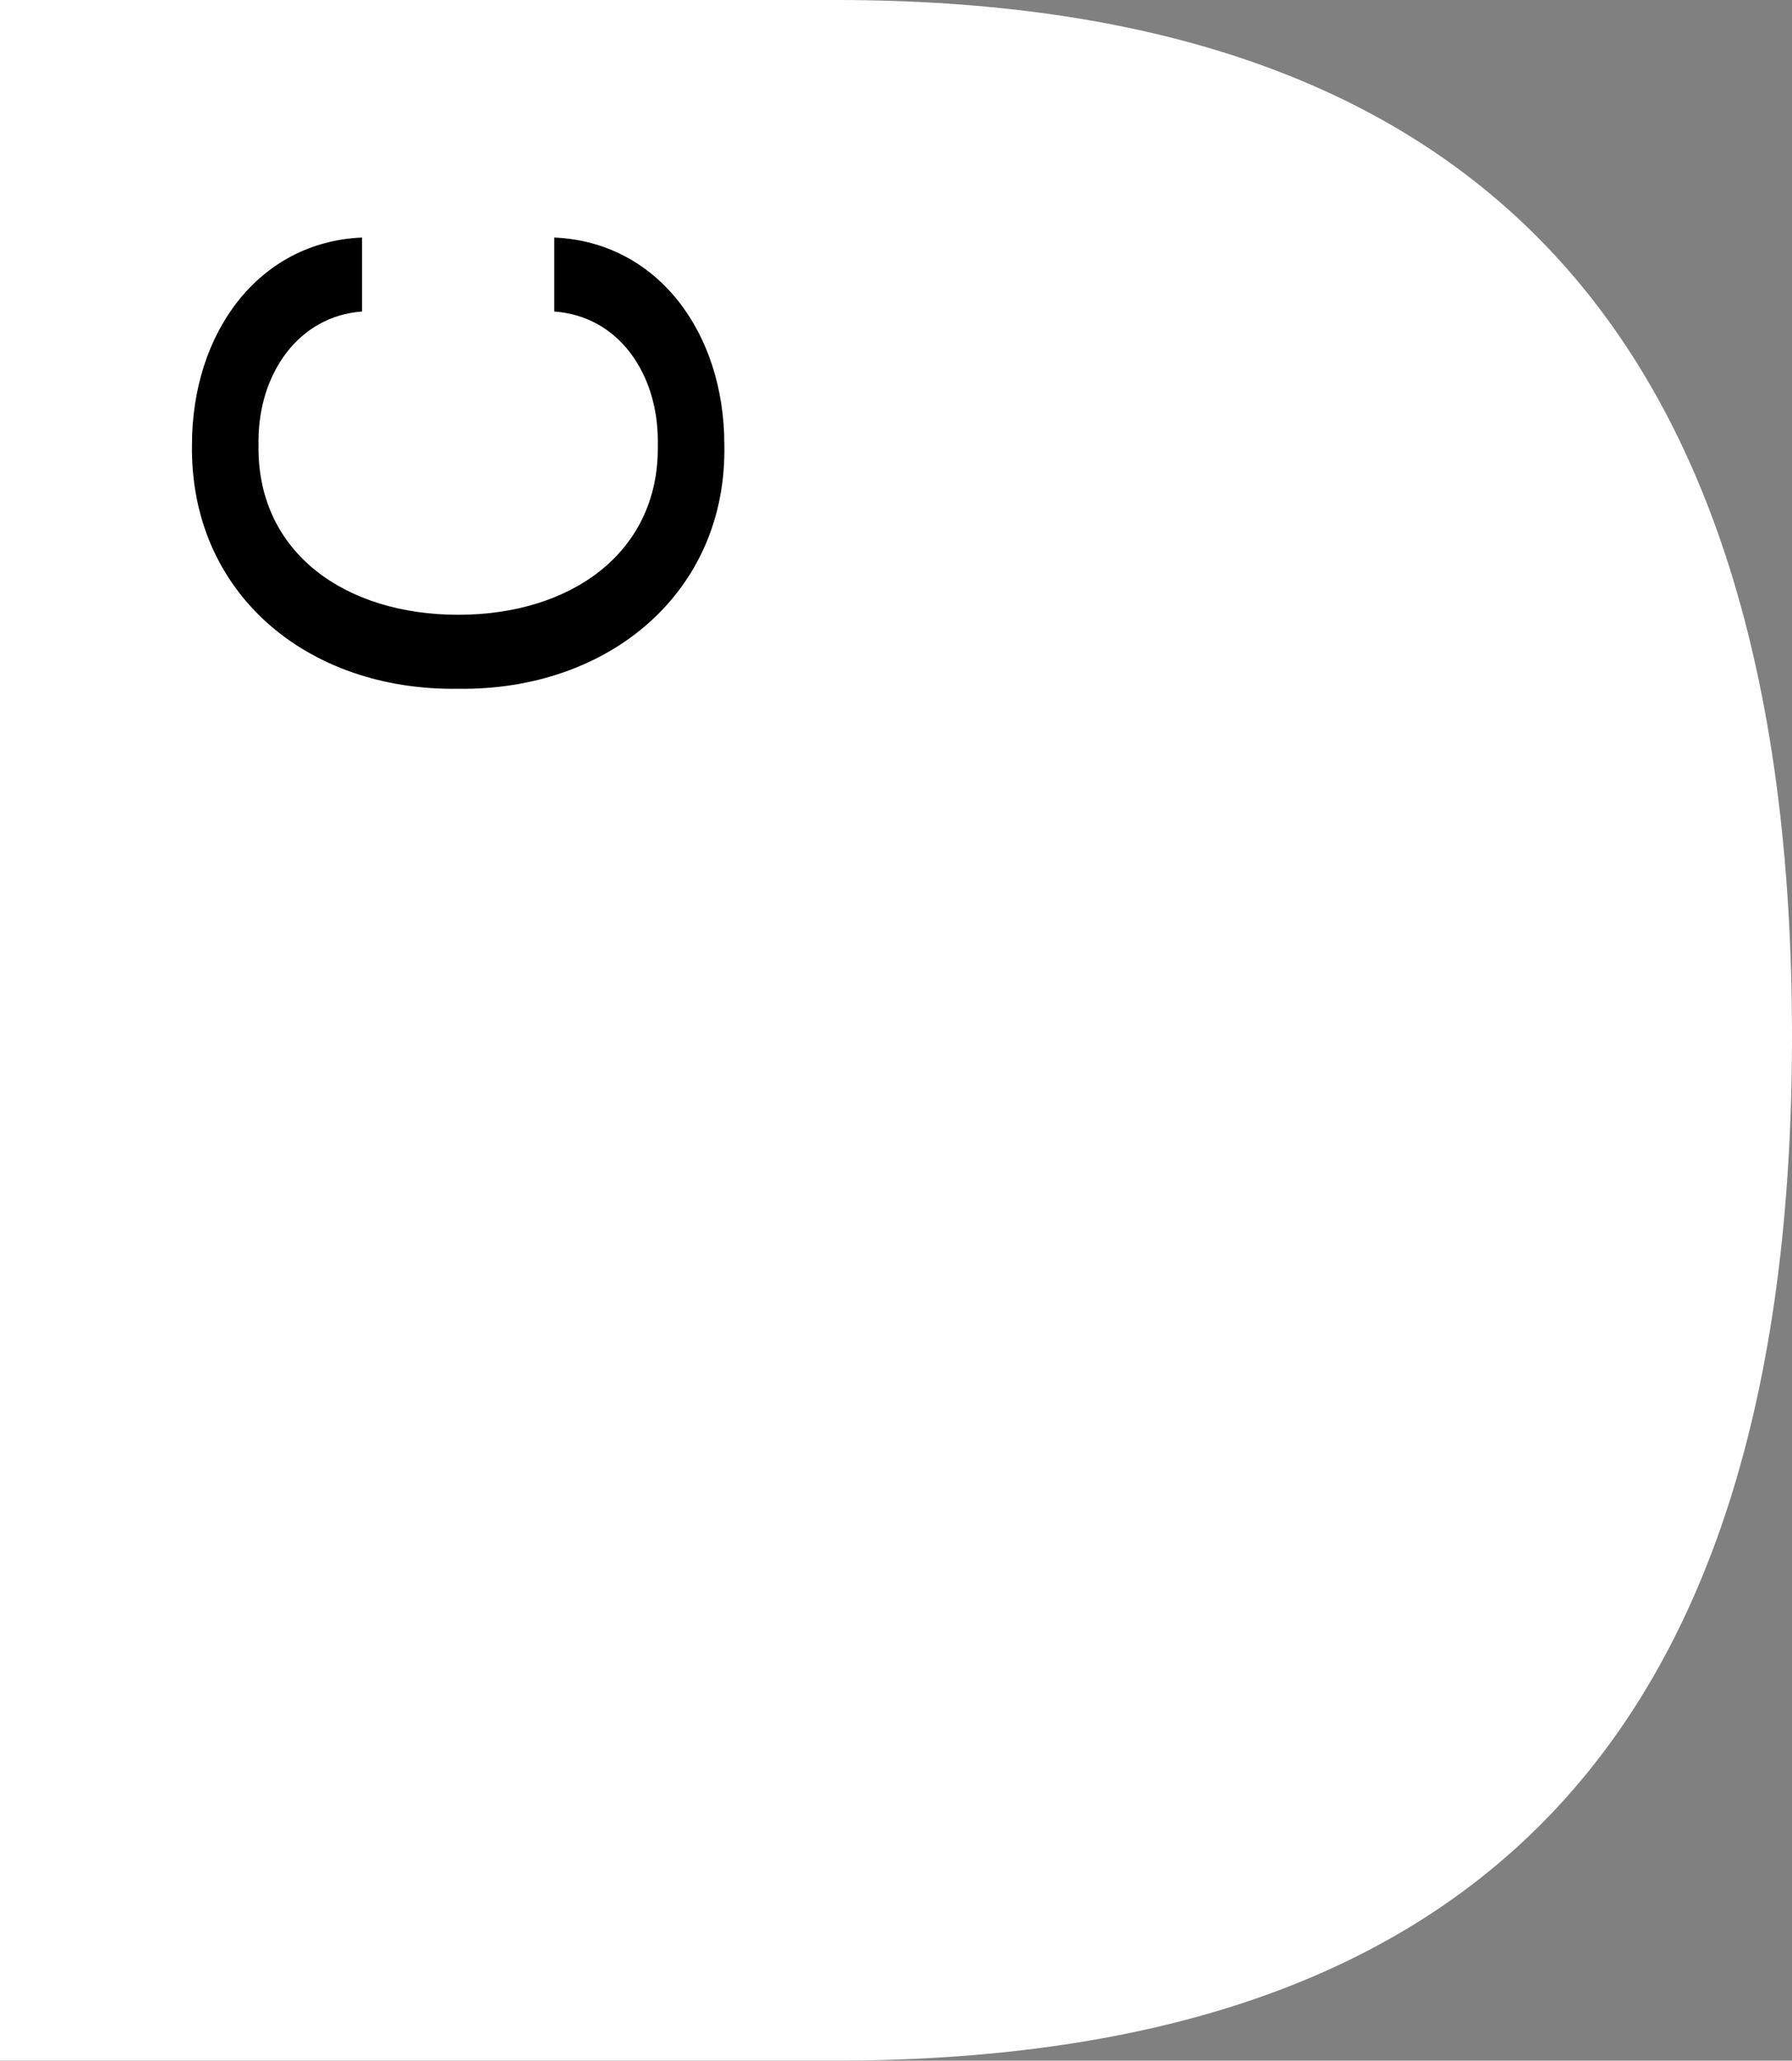
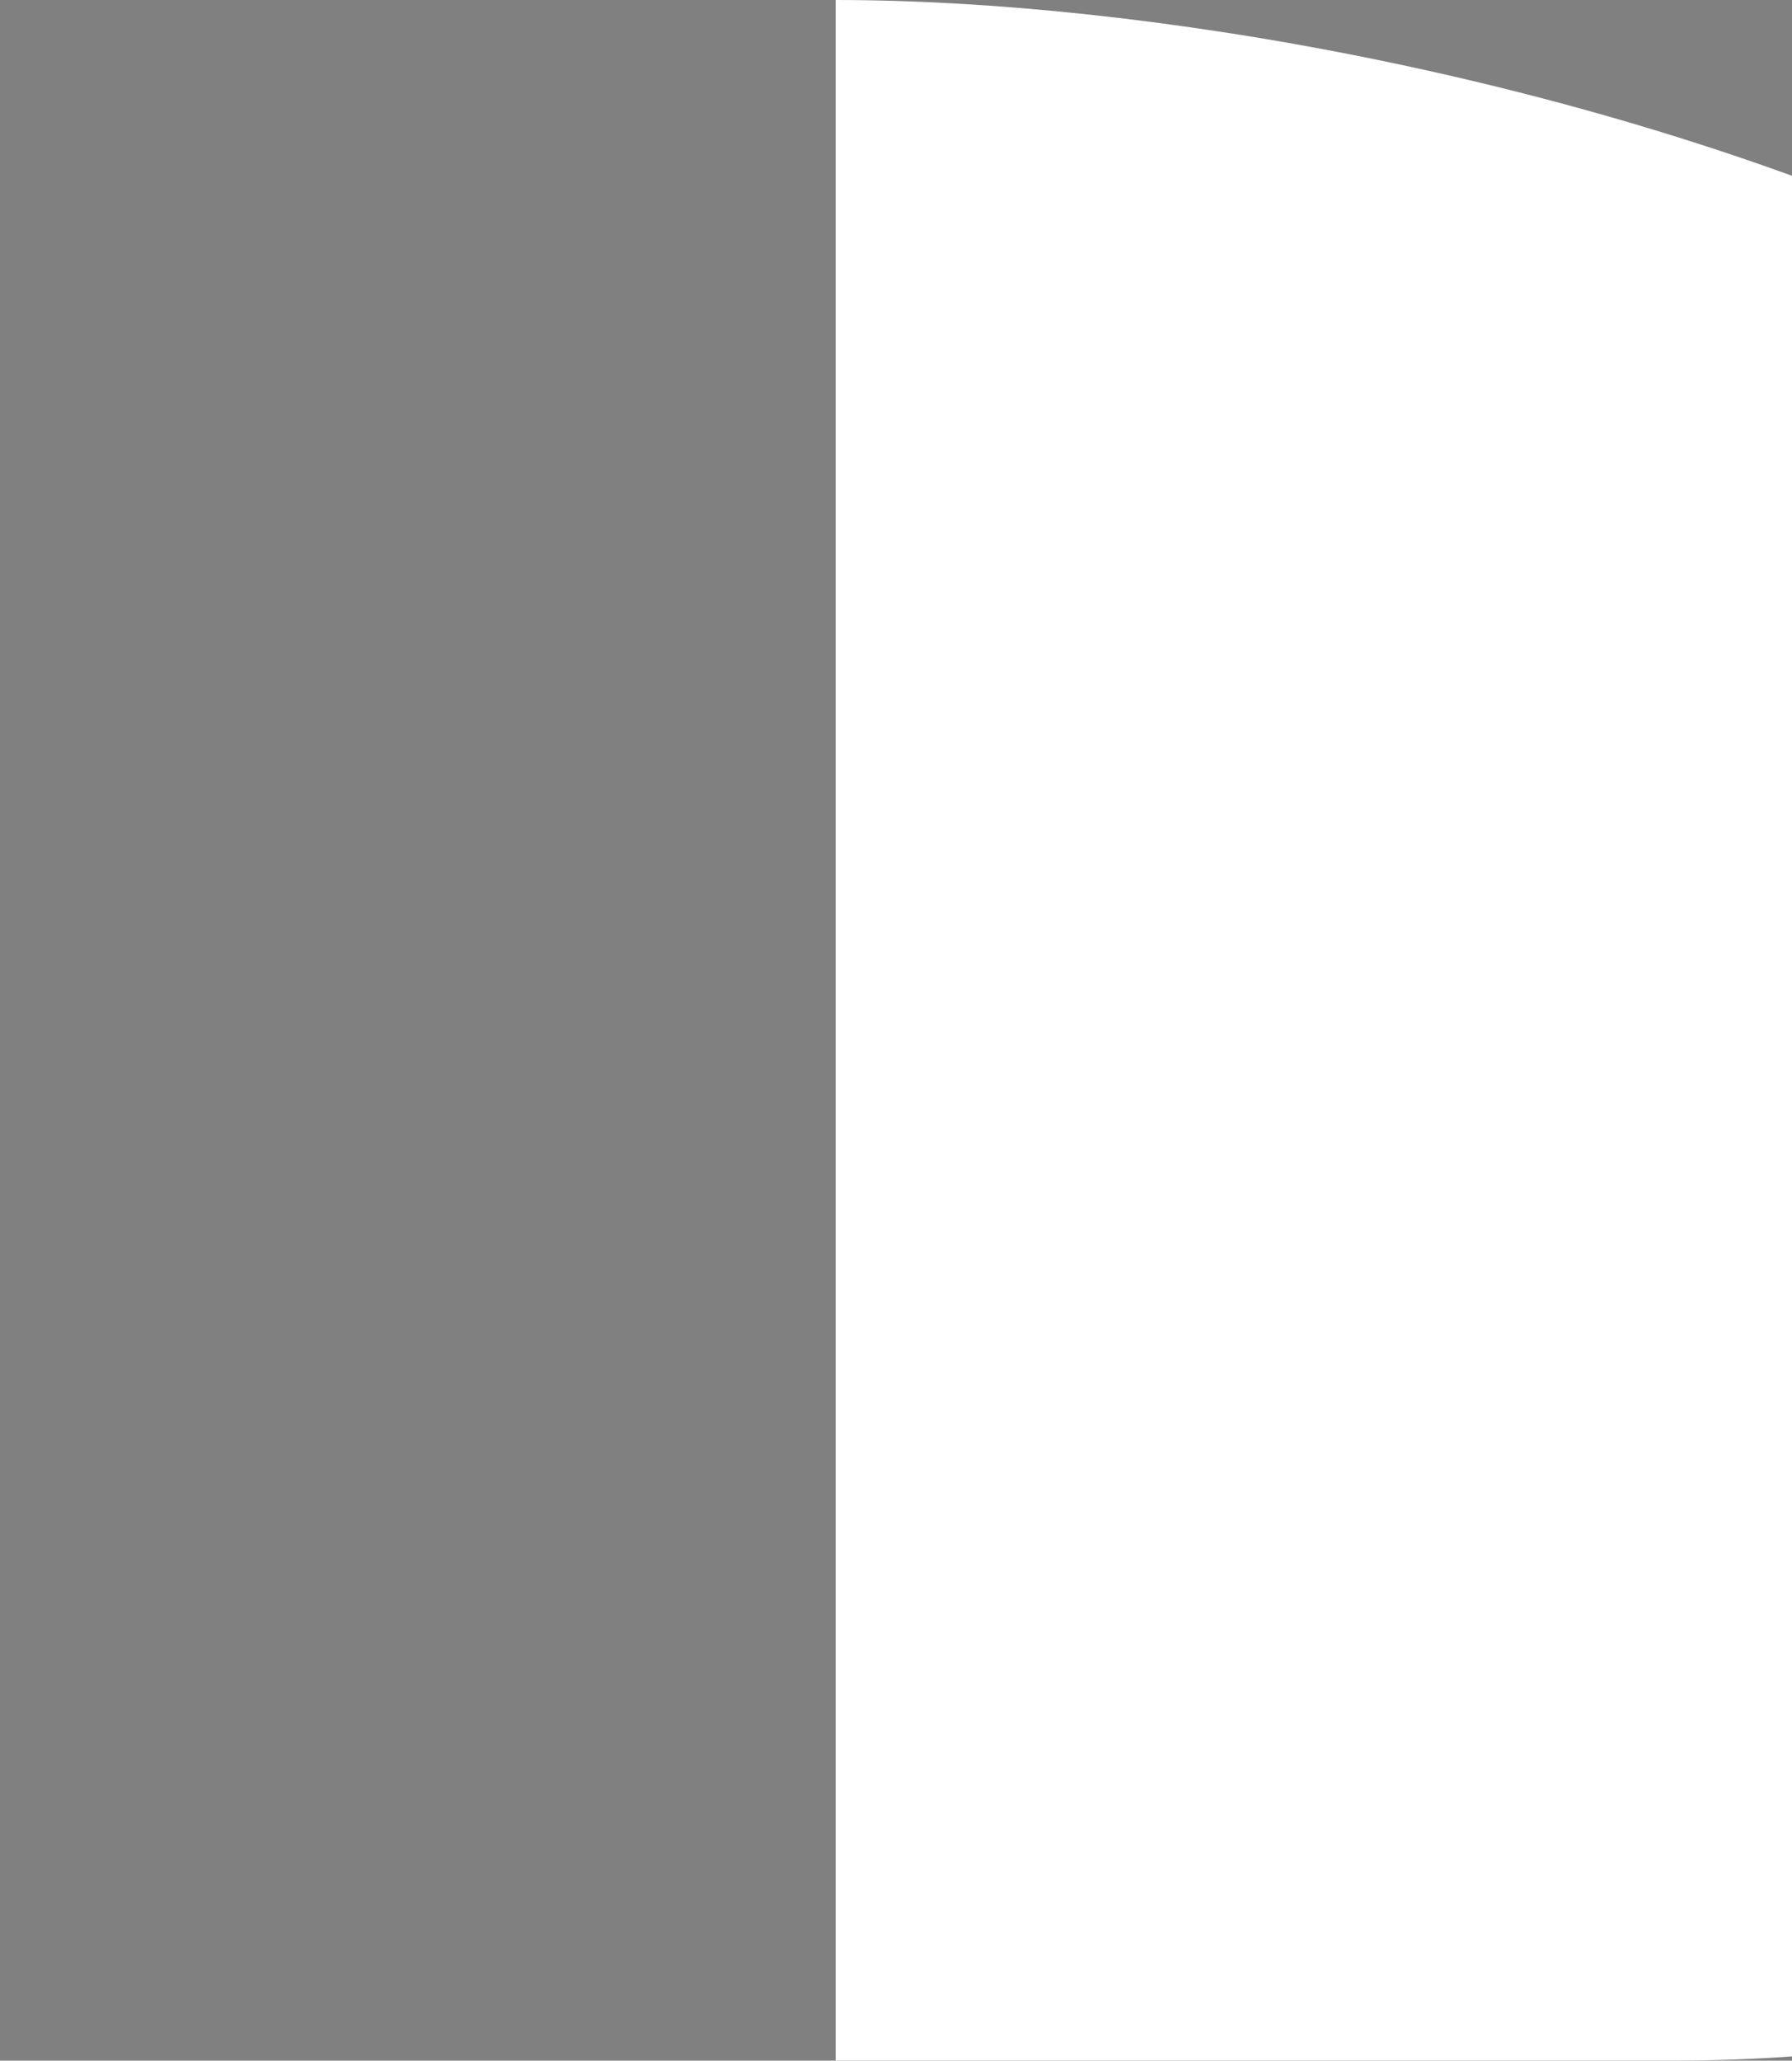
<svg xmlns="http://www.w3.org/2000/svg" id="Capa_1" viewBox="0 0 168.38 193.54">
  <rect x="0" y="0" width="168.38" height="193.54" fill="#808080" stroke="none" />
  <defs>
    <style>      .st0 {        fill: #fff;      }    </style>
  </defs>
-   <path class="st0" d="M78.52,0H0v193.54h78.24c58.06,0,90.14-27.92,90.14-96.22S136.58,0,78.52,0Z" />
-   <path d="M18.04,41.76c0-10.49,6.25-19.04,15.98-19.45v6.95c-5.97.42-9.73,5.84-9.73,12.16v.69c0,9.8,8.13,15.63,18.76,15.63s18.76-5.84,18.76-15.63v-.69c0-6.32-3.68-11.74-9.73-12.16v-6.95c9.73.42,15.98,8.96,15.98,19.45.28,13.9-10.91,23.13-25.01,22.93-14.24.21-25.22-9.03-25.01-22.93Z" />
+   <path class="st0" d="M78.52,0v193.54h78.24c58.06,0,90.14-27.92,90.14-96.22S136.58,0,78.52,0Z" />
</svg>